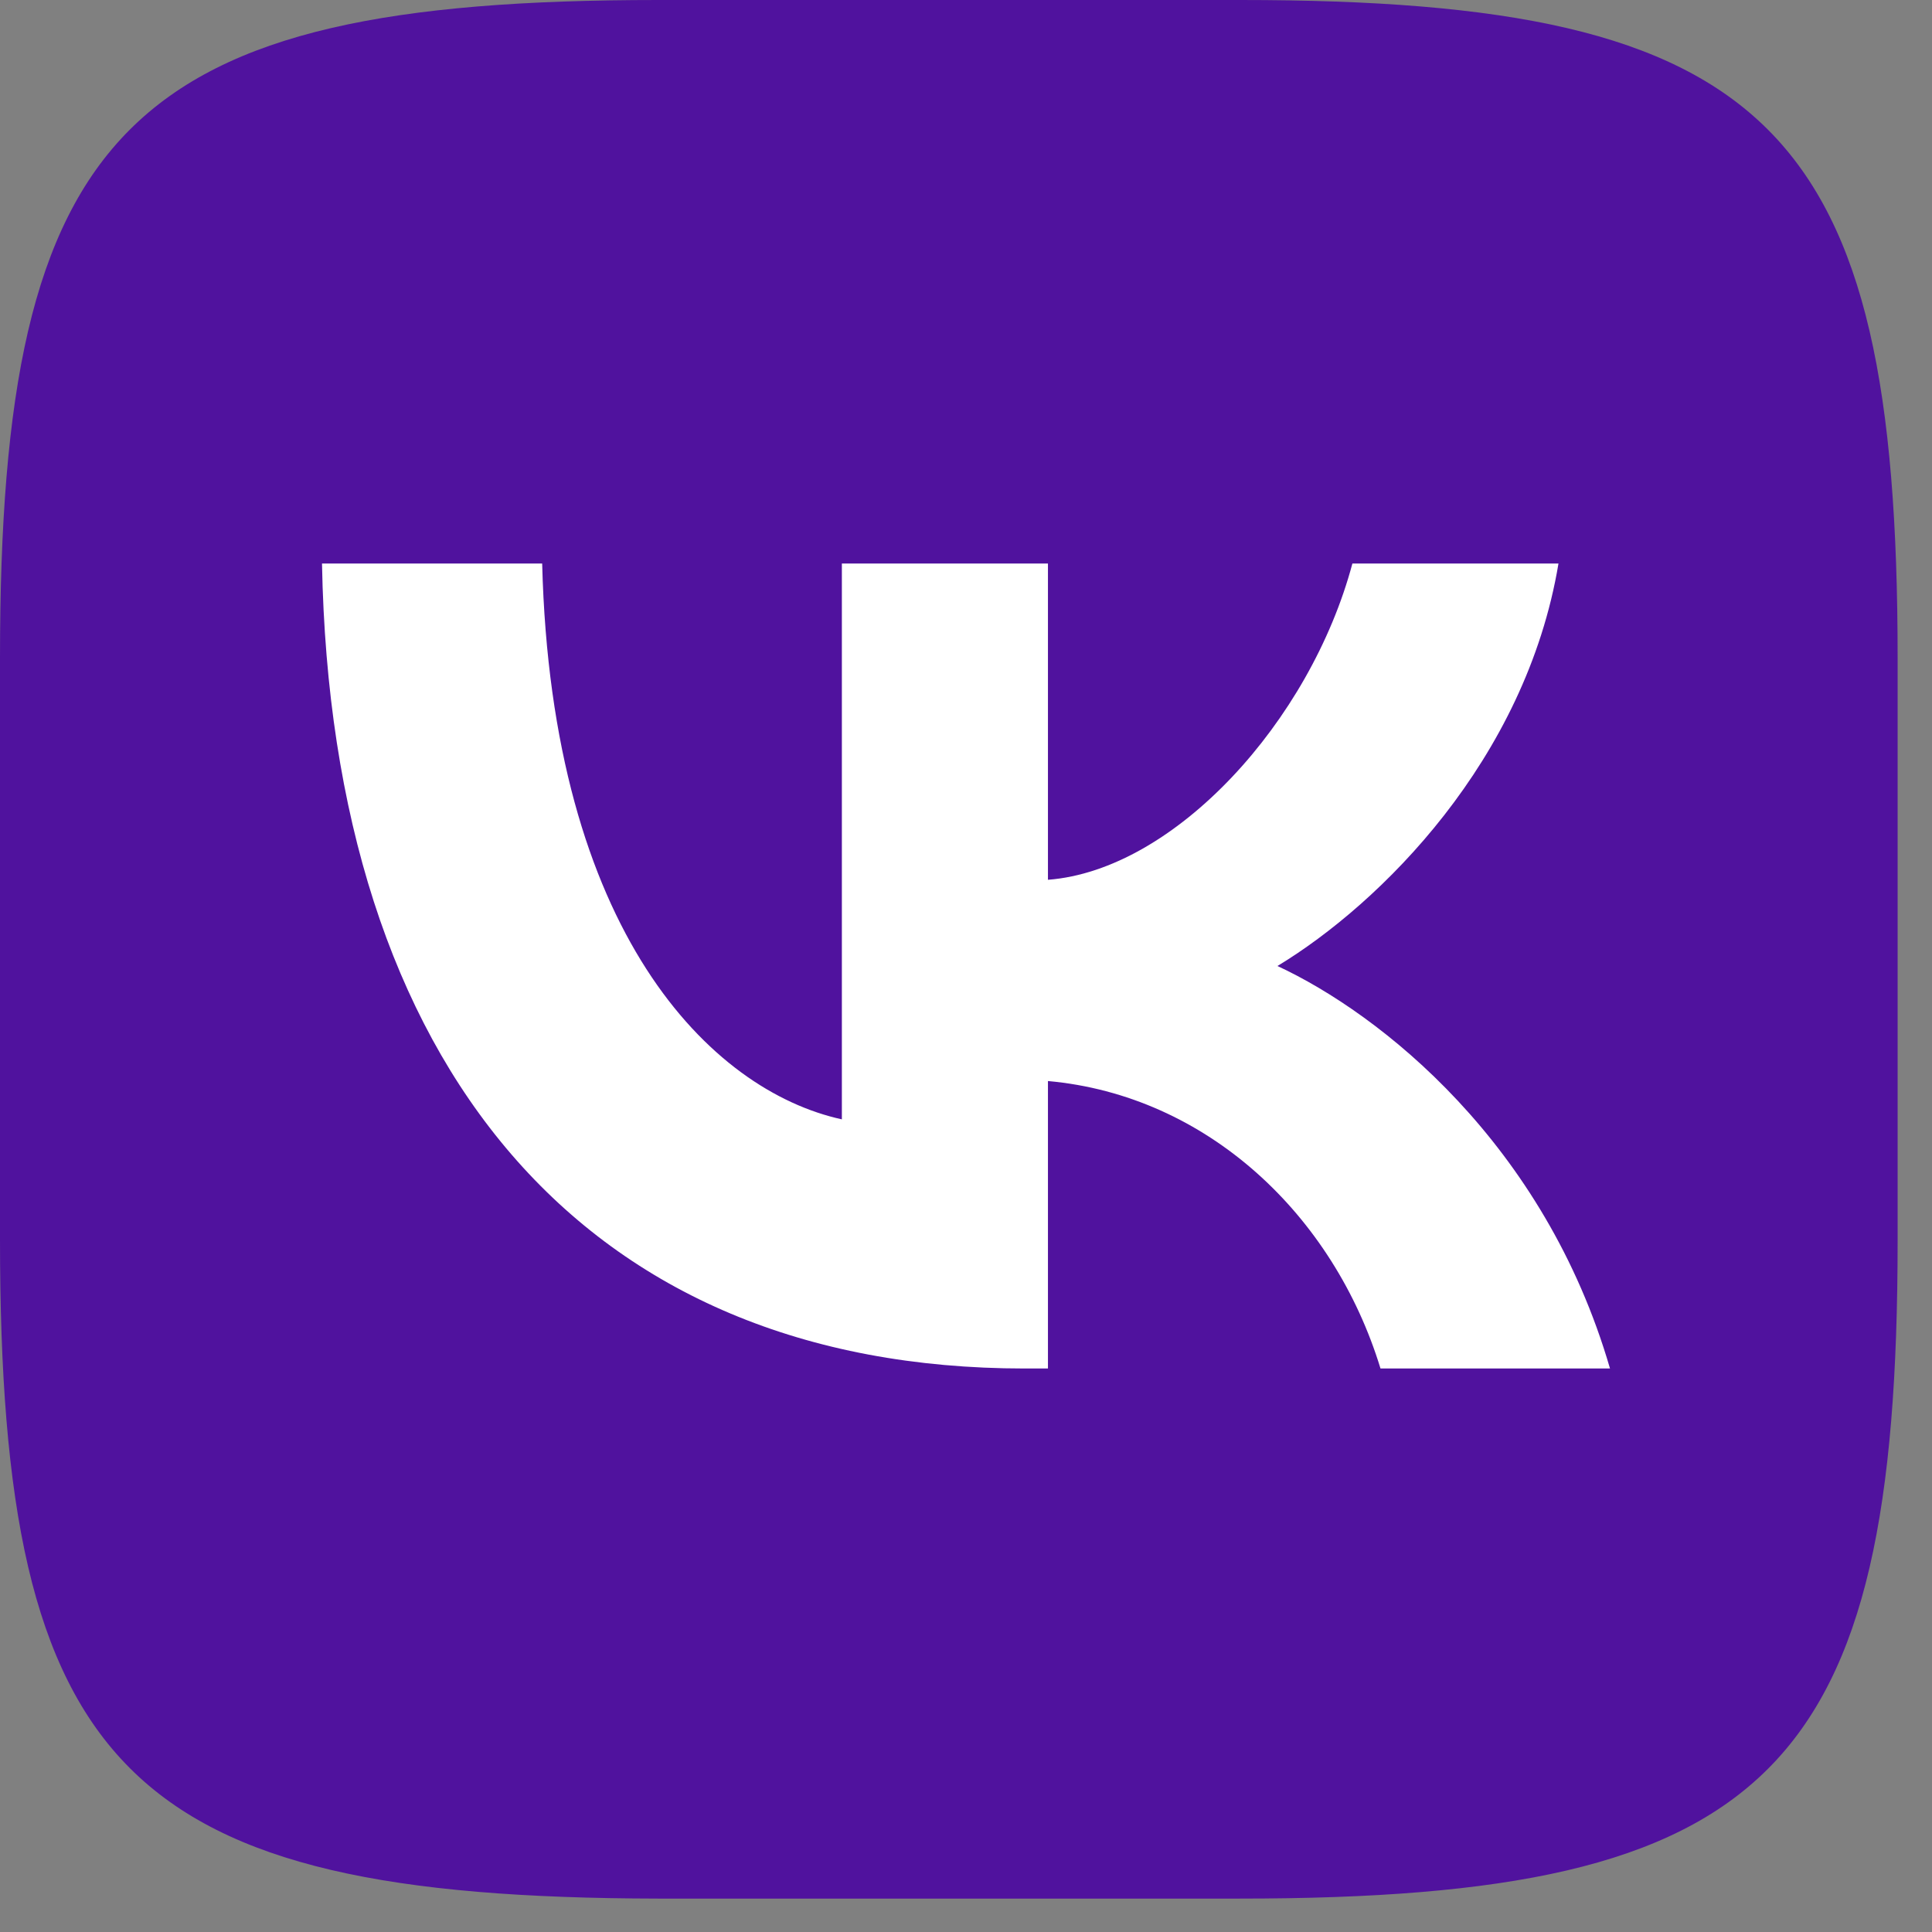
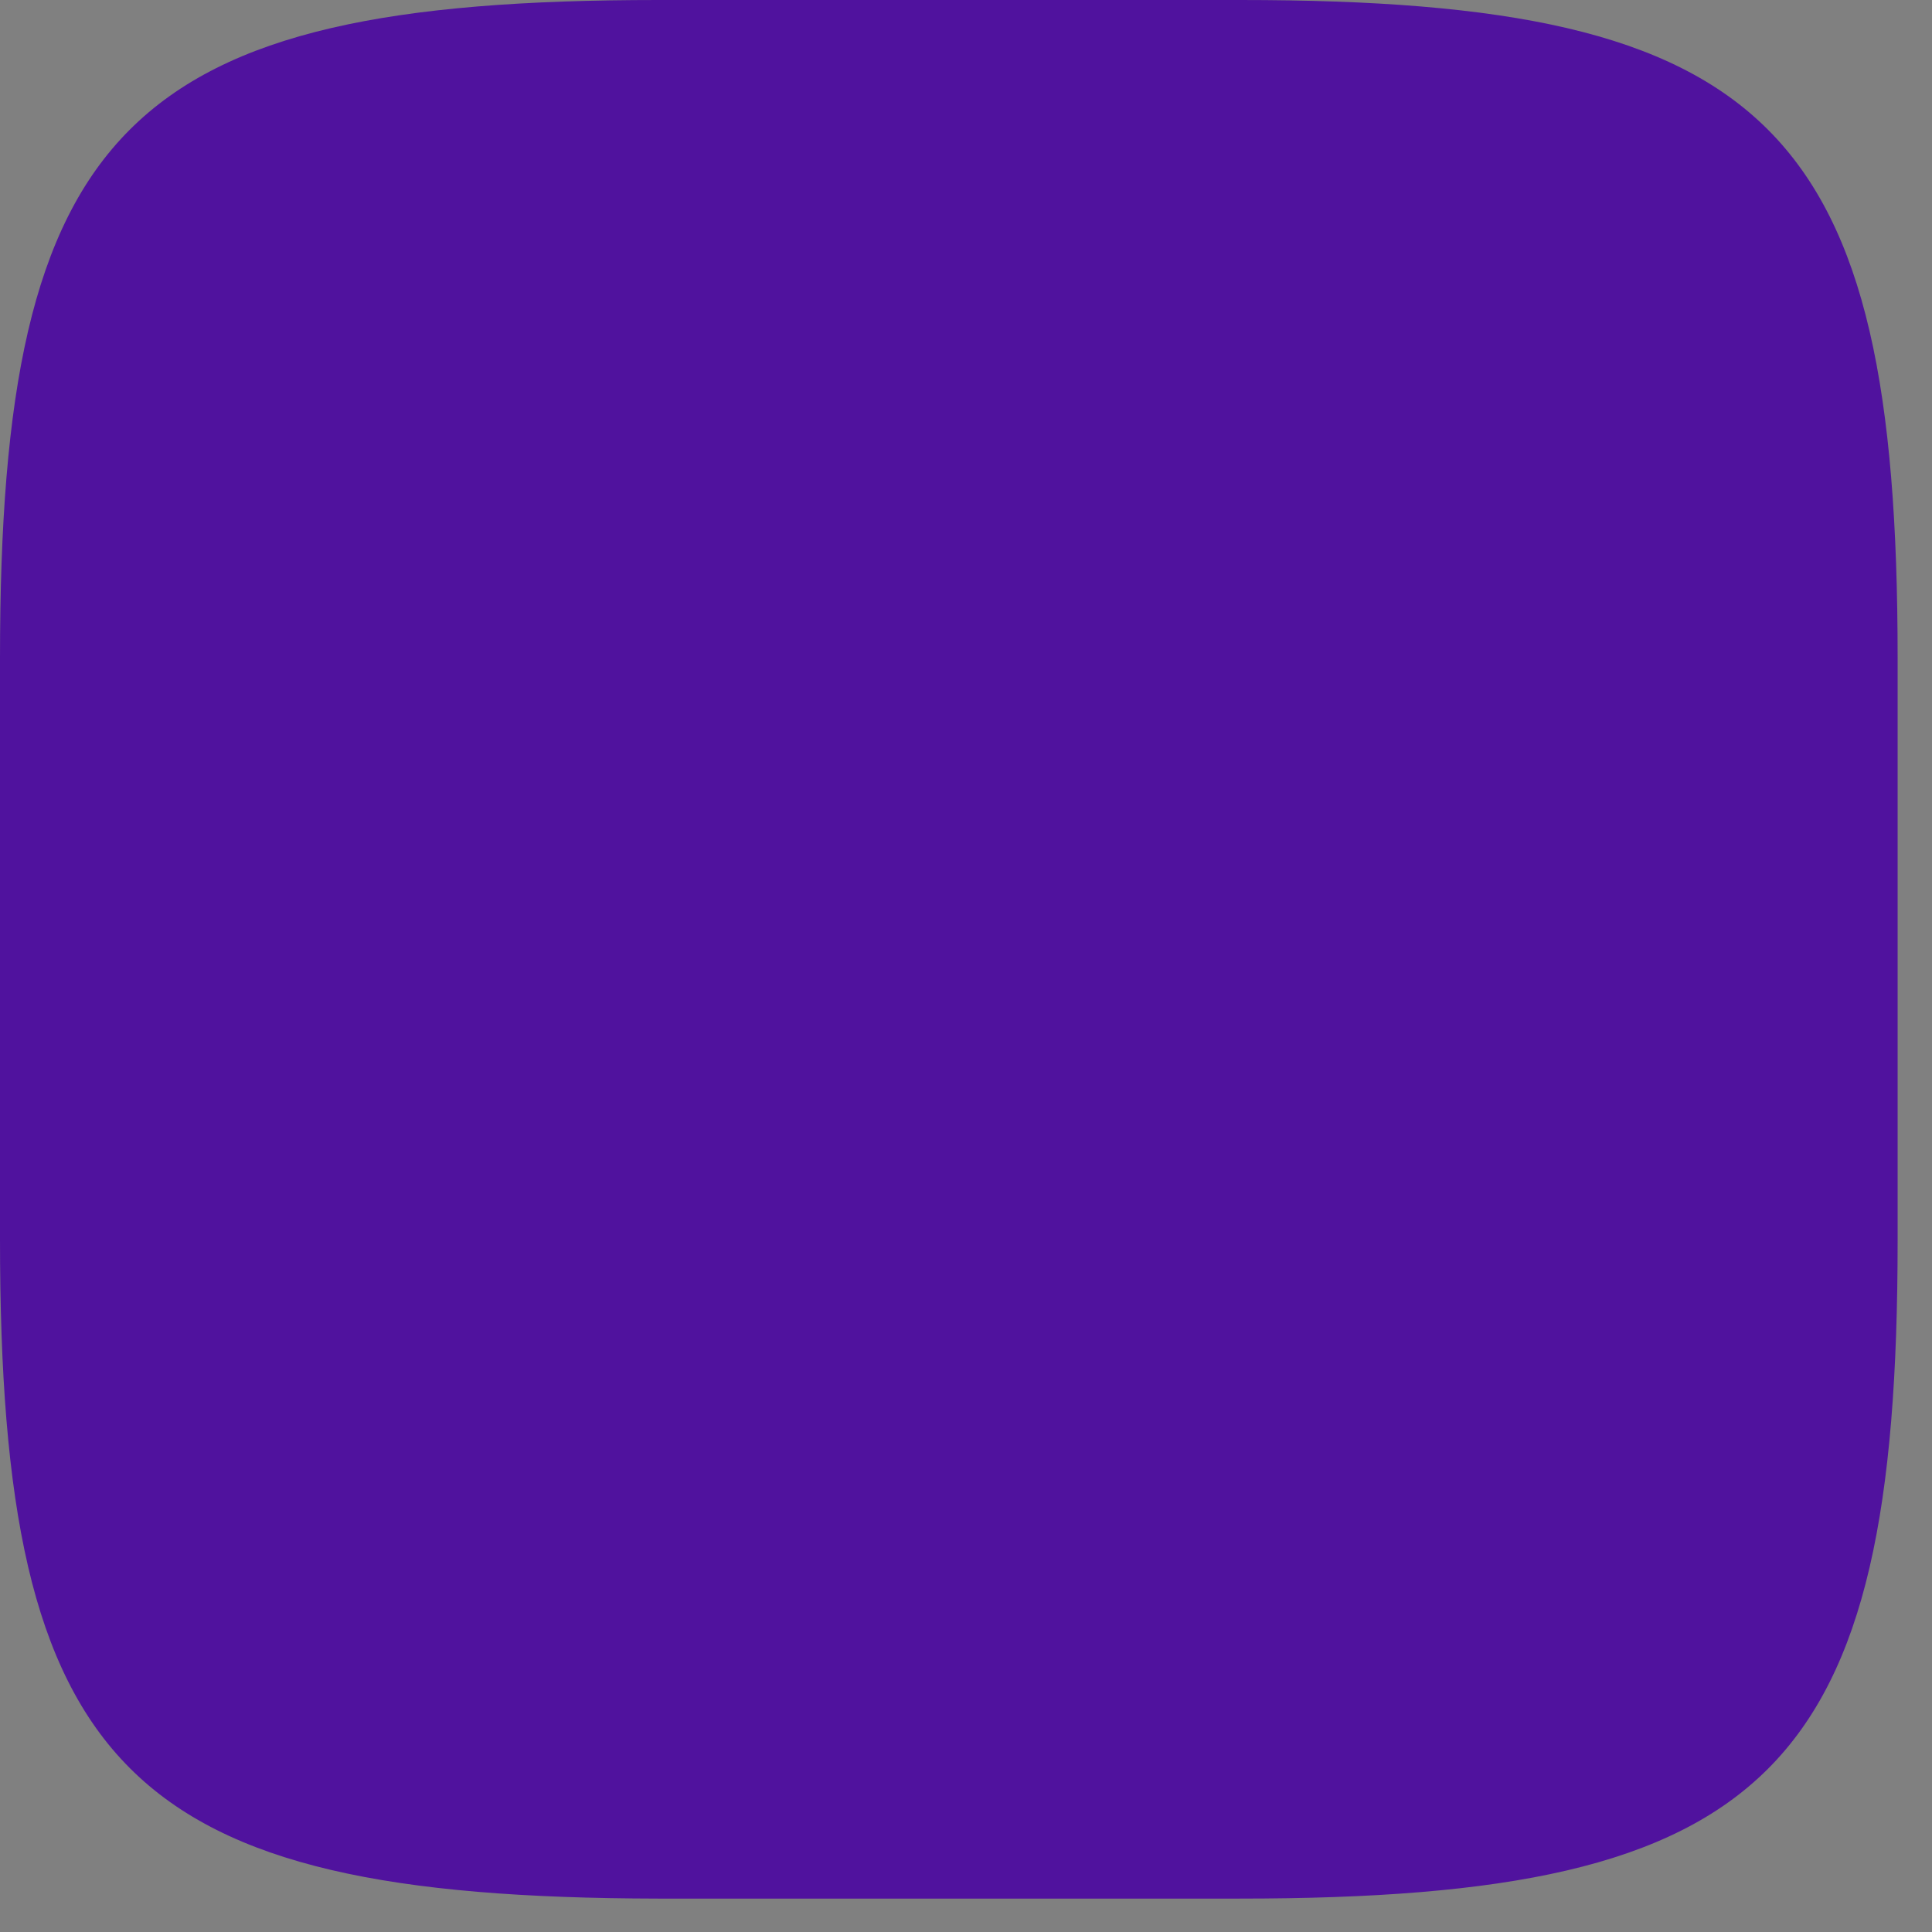
<svg xmlns="http://www.w3.org/2000/svg" width="24" height="24" viewBox="0 0 24 24" fill="none">
  <rect x="0" y="0" width="24" height="24" fill="#808080" stroke="none" />
  <path fill-rule="evenodd" clip-rule="evenodd" d="M8.177 0H15.408C22.001 0 23.573 1.572 23.573 8.177V15.408C23.573 22.014 22.001 23.585 15.396 23.585H8.177C1.572 23.573 0 22.001 0 15.396V8.177C0 1.572 1.572 0 8.177 0Z" fill="#50129E" />
-   <path d="M12.727 17C7.258 17 4.116 13.25 4 7H6.735C6.851 11.583 8.829 13.548 10.458 13.905V7H13.018V10.929C14.589 10.809 16.276 8.964 16.8 7H19.36C18.953 9.44 17.149 11.226 15.869 12C17.149 12.595 19.186 14.202 20 17H17.149C16.567 15.095 14.996 13.607 13.018 13.429V17H12.727Z" fill="white" />
</svg>